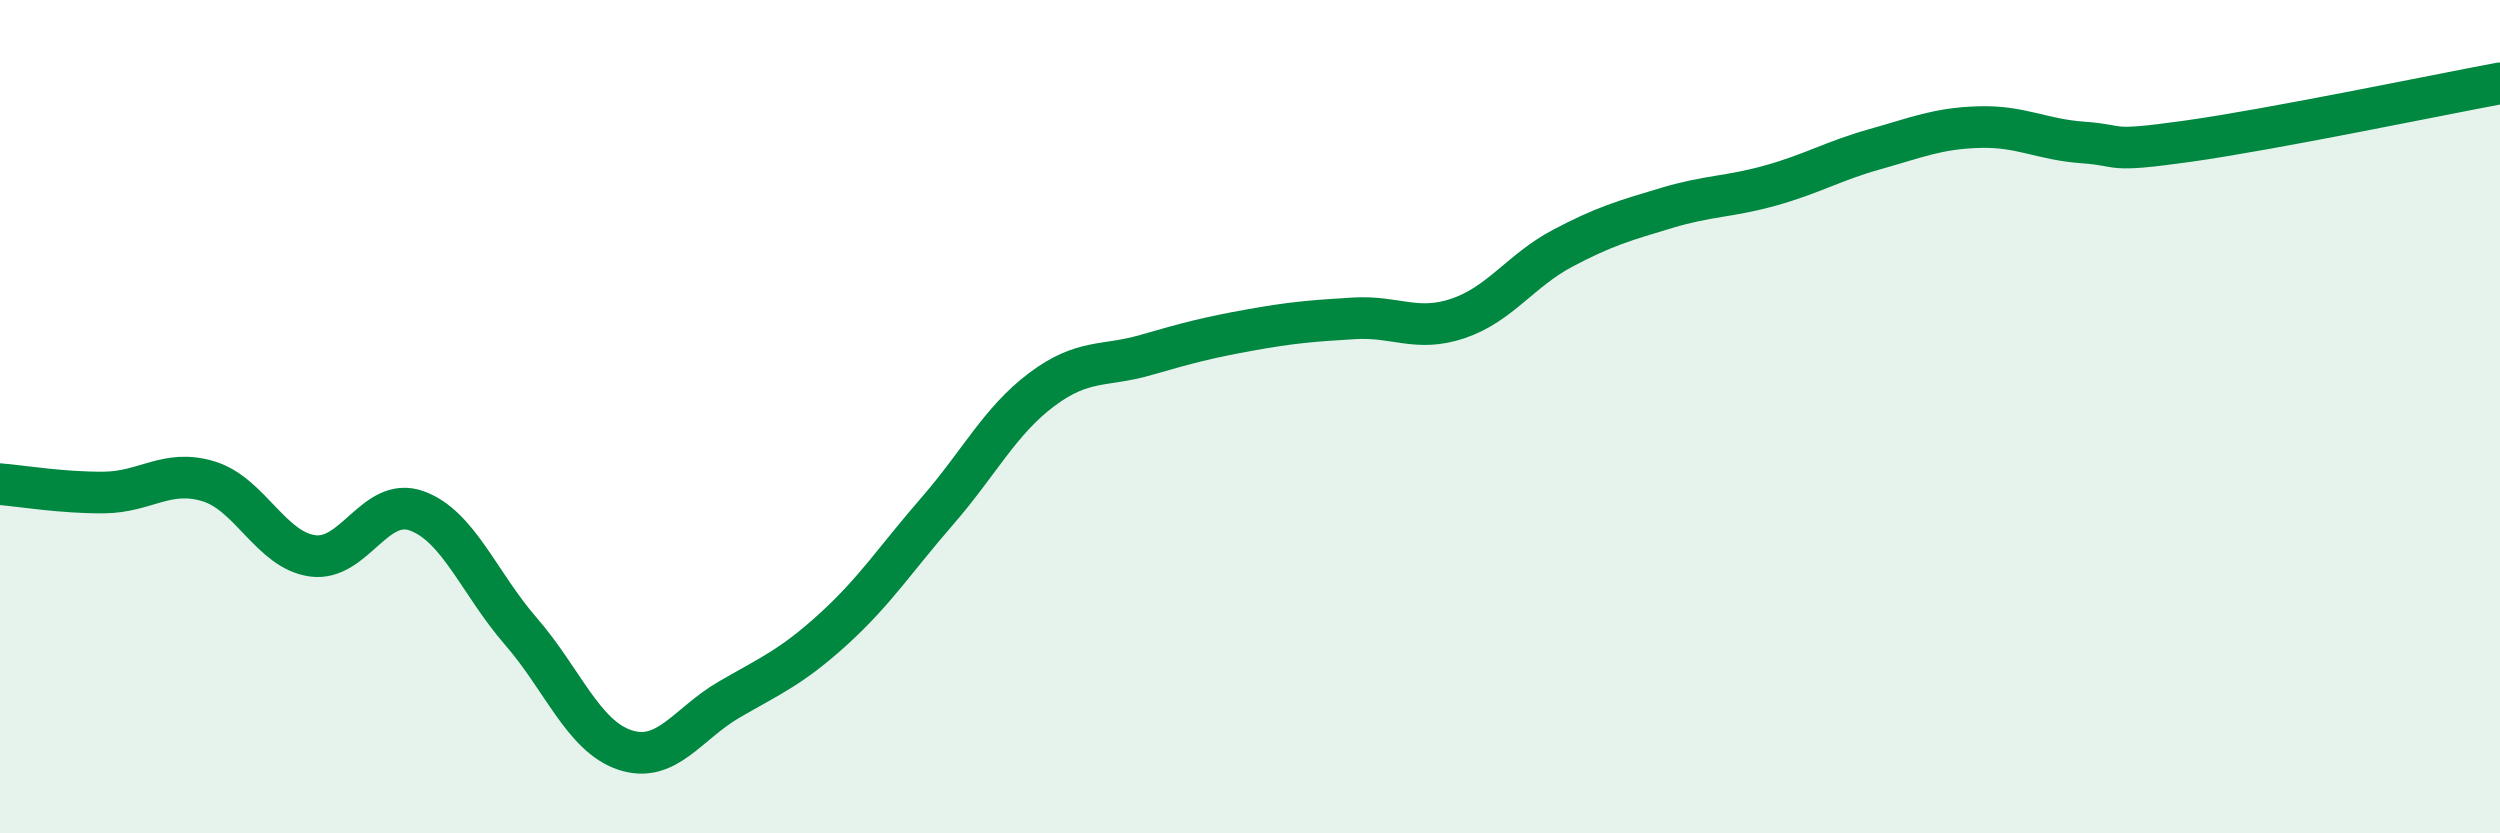
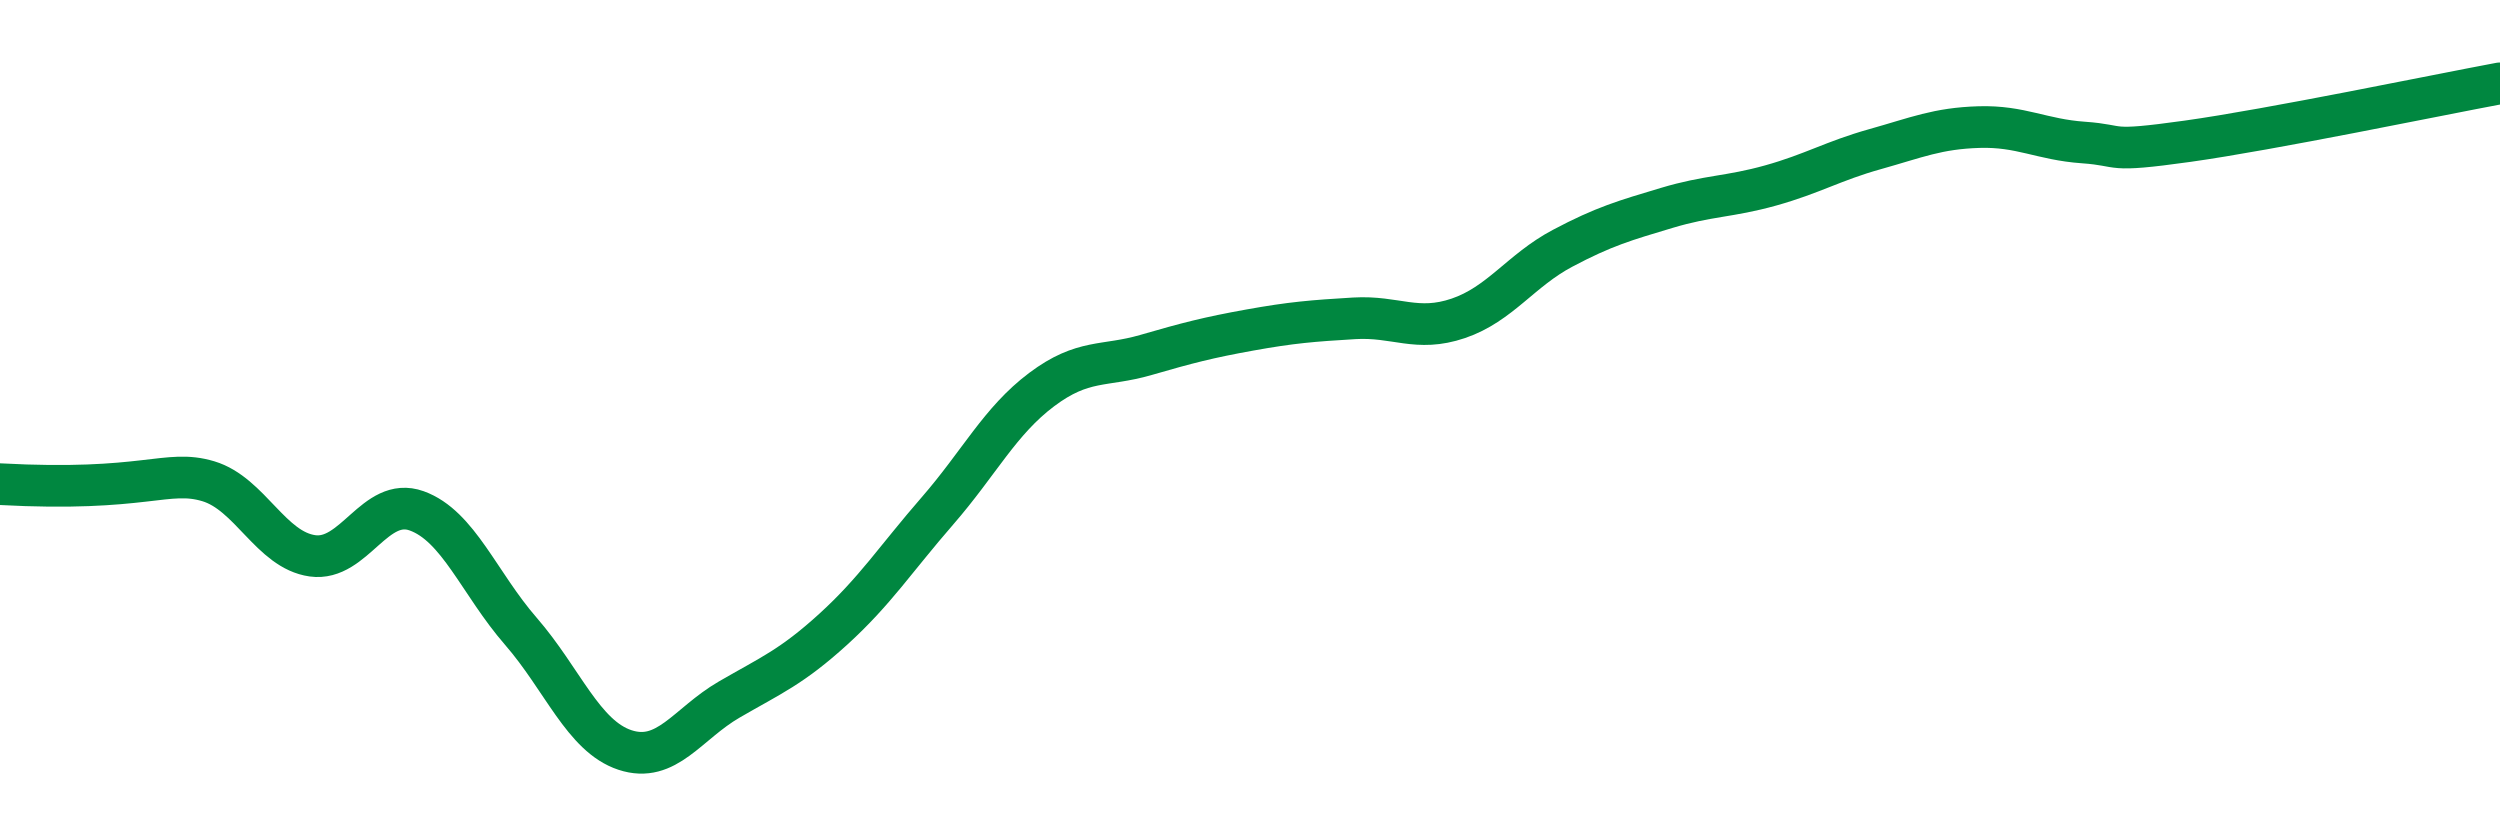
<svg xmlns="http://www.w3.org/2000/svg" width="60" height="20" viewBox="0 0 60 20">
-   <path d="M 0,11.62 C 0.5,11.66 1.5,11.83 2.5,11.82 C 3.5,11.81 4,11.25 5,11.55 C 6,11.85 6.5,13.2 7.5,13.34 C 8.5,13.48 9,11.9 10,12.26 C 11,12.62 11.5,14 12.5,15.15 C 13.5,16.3 14,17.67 15,18 C 16,18.33 16.5,17.37 17.5,16.79 C 18.5,16.21 19,16.01 20,15.1 C 21,14.19 21.5,13.41 22.5,12.26 C 23.5,11.11 24,10.1 25,9.35 C 26,8.6 26.5,8.81 27.5,8.52 C 28.5,8.23 29,8.1 30,7.92 C 31,7.74 31.5,7.7 32.5,7.64 C 33.5,7.58 34,7.98 35,7.64 C 36,7.3 36.5,6.49 37.5,5.96 C 38.5,5.43 39,5.29 40,4.99 C 41,4.69 41.5,4.73 42.5,4.45 C 43.5,4.17 44,3.86 45,3.58 C 46,3.3 46.5,3.08 47.5,3.05 C 48.5,3.02 49,3.35 50,3.42 C 51,3.49 50.5,3.67 52.5,3.39 C 54.5,3.11 58.5,2.28 60,2L60 20L0 20Z" fill="#008740" opacity="0.1" stroke-linecap="round" stroke-linejoin="round" />
-   <path d="M 0,11.62 C 0.5,11.66 1.5,11.83 2.5,11.82 C 3.5,11.81 4,11.25 5,11.55 C 6,11.85 6.5,13.2 7.5,13.34 C 8.5,13.48 9,11.9 10,12.26 C 11,12.62 11.5,14 12.5,15.15 C 13.5,16.3 14,17.67 15,18 C 16,18.33 16.5,17.37 17.5,16.79 C 18.5,16.21 19,16.01 20,15.1 C 21,14.19 21.5,13.41 22.5,12.26 C 23.5,11.11 24,10.1 25,9.35 C 26,8.6 26.5,8.81 27.5,8.52 C 28.5,8.23 29,8.1 30,7.92 C 31,7.74 31.5,7.7 32.5,7.64 C 33.5,7.58 34,7.98 35,7.64 C 36,7.3 36.5,6.49 37.5,5.96 C 38.5,5.43 39,5.29 40,4.99 C 41,4.69 41.5,4.73 42.5,4.45 C 43.5,4.17 44,3.86 45,3.58 C 46,3.3 46.5,3.08 47.5,3.05 C 48.5,3.02 49,3.35 50,3.42 C 51,3.49 50.5,3.67 52.5,3.39 C 54.5,3.11 58.5,2.28 60,2" stroke="#008740" stroke-width="1" fill="none" stroke-linecap="round" stroke-linejoin="round" />
+   <path d="M 0,11.62 C 3.5,11.81 4,11.25 5,11.55 C 6,11.85 6.5,13.2 7.5,13.34 C 8.5,13.48 9,11.9 10,12.26 C 11,12.62 11.5,14 12.5,15.15 C 13.5,16.3 14,17.67 15,18 C 16,18.33 16.5,17.37 17.5,16.79 C 18.5,16.21 19,16.01 20,15.1 C 21,14.19 21.5,13.41 22.5,12.26 C 23.5,11.11 24,10.1 25,9.35 C 26,8.6 26.5,8.81 27.5,8.52 C 28.5,8.23 29,8.1 30,7.92 C 31,7.74 31.5,7.7 32.5,7.64 C 33.5,7.58 34,7.98 35,7.64 C 36,7.3 36.5,6.49 37.5,5.96 C 38.5,5.43 39,5.29 40,4.99 C 41,4.69 41.5,4.73 42.5,4.45 C 43.5,4.17 44,3.86 45,3.58 C 46,3.3 46.5,3.08 47.5,3.05 C 48.5,3.02 49,3.35 50,3.42 C 51,3.49 50.5,3.67 52.5,3.39 C 54.5,3.11 58.5,2.28 60,2" stroke="#008740" stroke-width="1" fill="none" stroke-linecap="round" stroke-linejoin="round" />
</svg>